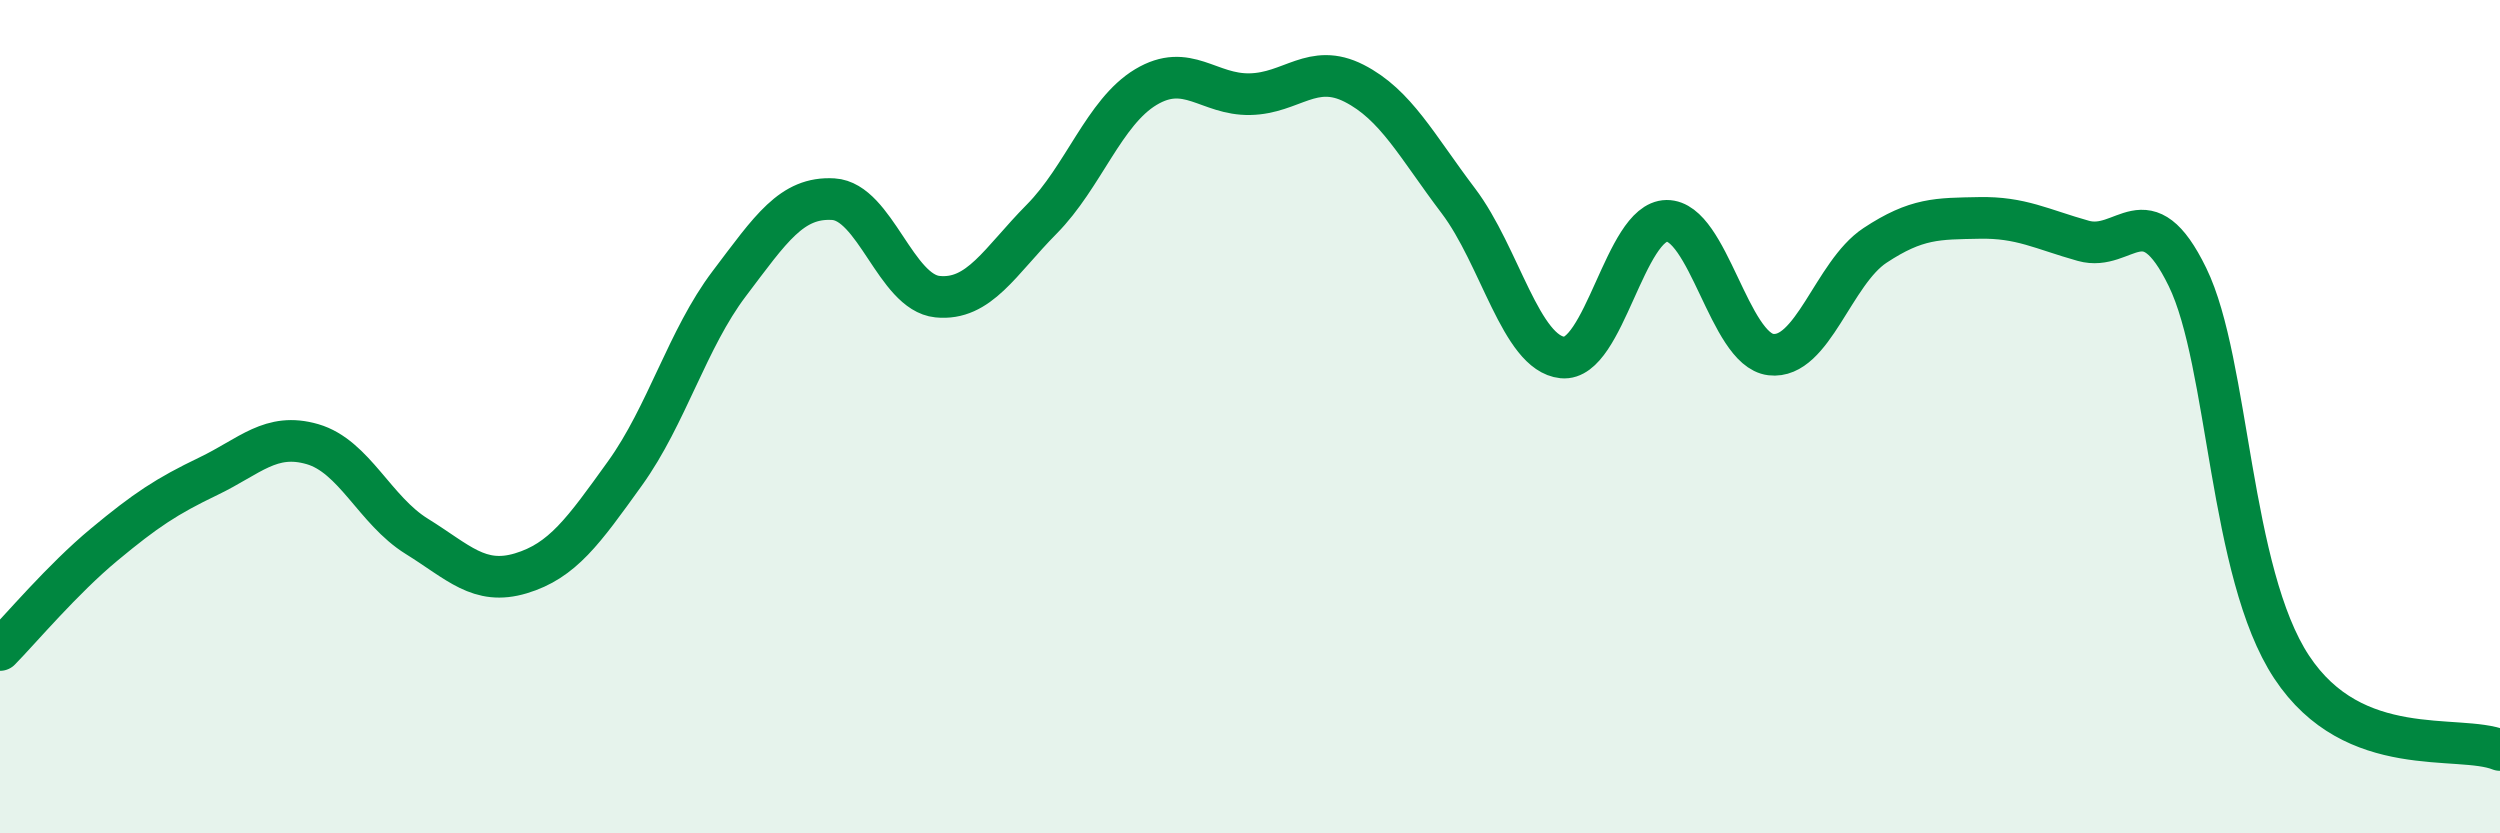
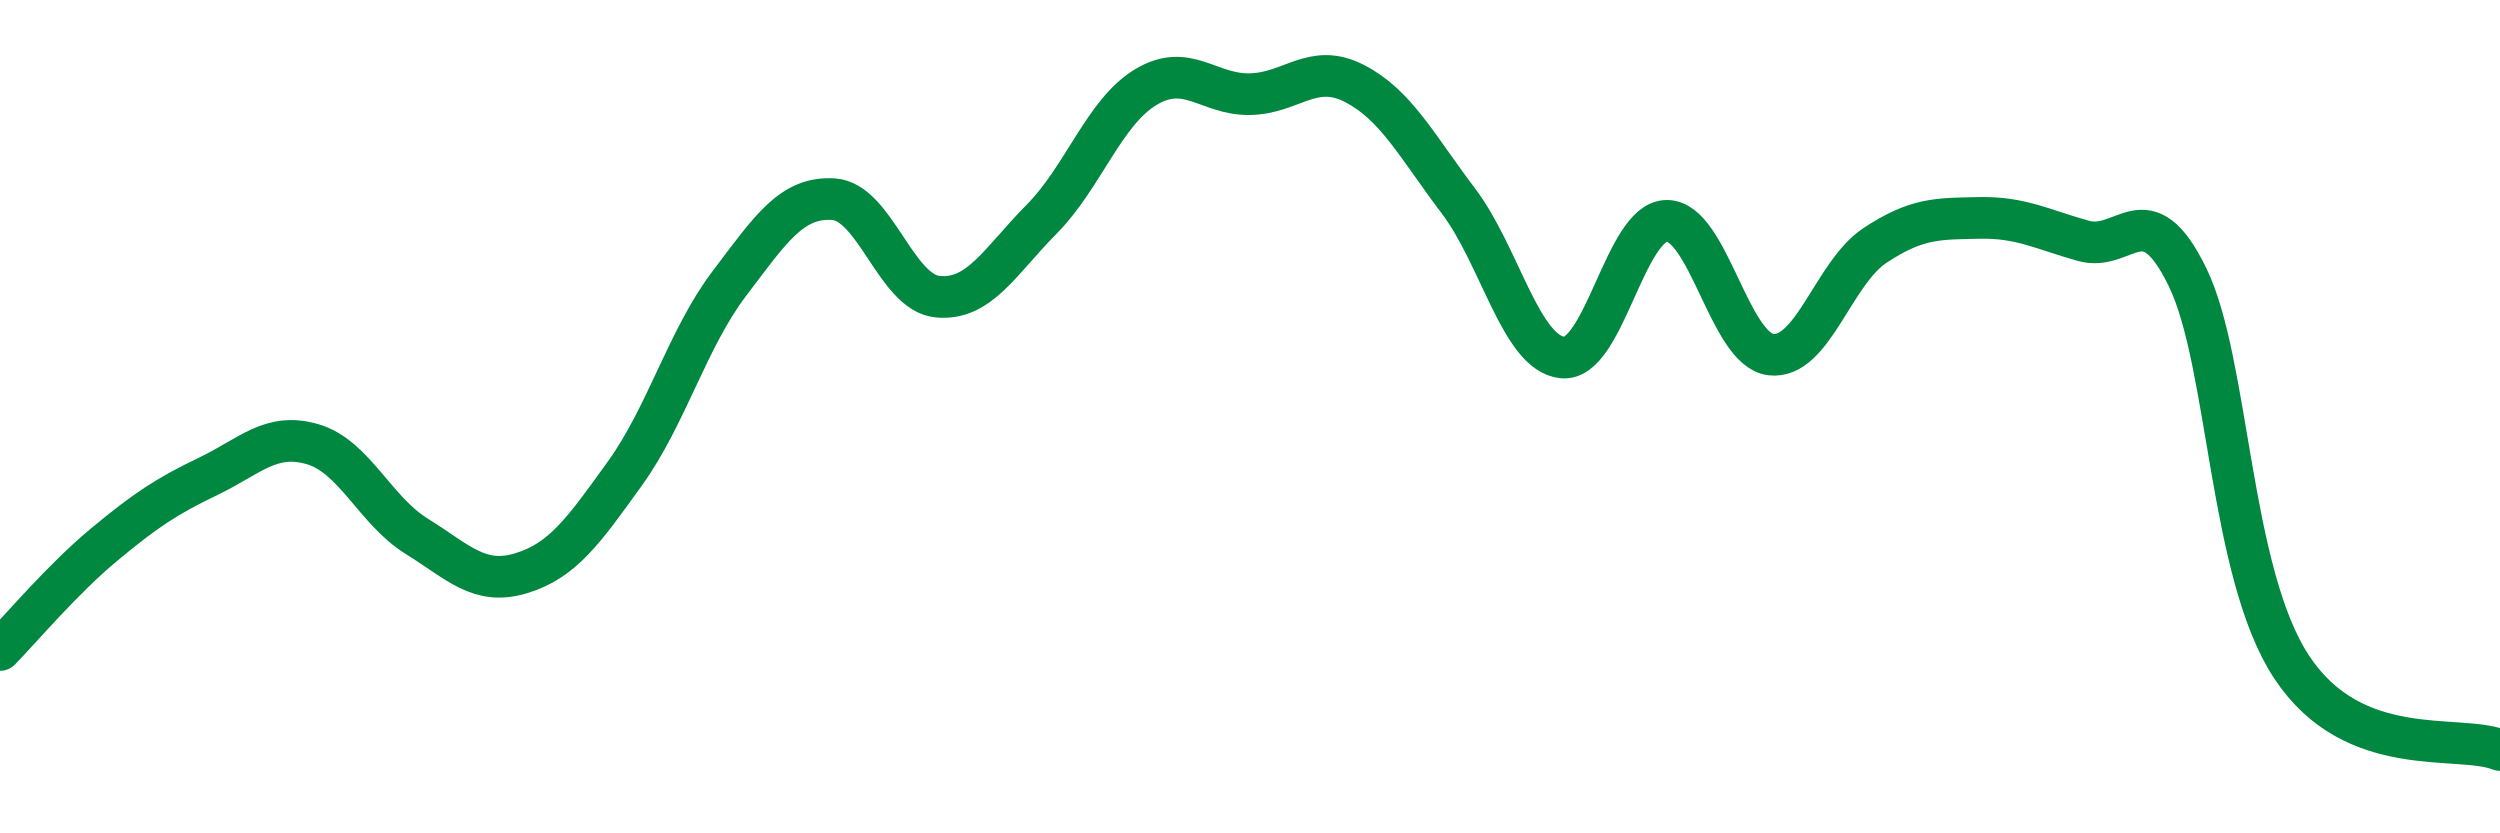
<svg xmlns="http://www.w3.org/2000/svg" width="60" height="20" viewBox="0 0 60 20">
-   <path d="M 0,15.6 C 0.5,15.09 1.5,13.9 2.5,13.07 C 3.5,12.24 4,11.91 5,11.43 C 6,10.95 6.5,10.37 7.5,10.66 C 8.5,10.95 9,12.25 10,12.87 C 11,13.49 11.5,14.06 12.5,13.76 C 13.5,13.46 14,12.75 15,11.36 C 16,9.97 16.5,8.13 17.5,6.81 C 18.5,5.49 19,4.72 20,4.78 C 21,4.84 21.5,7.02 22.5,7.12 C 23.5,7.22 24,6.27 25,5.26 C 26,4.25 26.5,2.69 27.5,2.09 C 28.5,1.49 29,2.28 30,2.26 C 31,2.24 31.5,1.49 32.5,2 C 33.5,2.51 34,3.5 35,4.82 C 36,6.14 36.5,8.48 37.5,8.58 C 38.5,8.68 39,5.31 40,5.3 C 41,5.29 41.5,8.39 42.5,8.51 C 43.5,8.63 44,6.55 45,5.89 C 46,5.23 46.5,5.25 47.5,5.23 C 48.5,5.21 49,5.5 50,5.78 C 51,6.06 51.5,4.6 52.5,6.65 C 53.5,8.7 53.5,13.74 55,16.01 C 56.5,18.28 59,17.6 60,18L60 20L0 20Z" fill="#008740" opacity="0.1" stroke-linecap="round" stroke-linejoin="round" />
  <path d="M 0,15.6 C 0.5,15.09 1.5,13.9 2.5,13.07 C 3.5,12.24 4,11.91 5,11.43 C 6,10.95 6.5,10.37 7.5,10.66 C 8.5,10.95 9,12.25 10,12.87 C 11,13.49 11.5,14.06 12.5,13.76 C 13.5,13.46 14,12.75 15,11.36 C 16,9.97 16.5,8.13 17.5,6.81 C 18.5,5.49 19,4.72 20,4.78 C 21,4.84 21.5,7.02 22.5,7.12 C 23.5,7.22 24,6.27 25,5.26 C 26,4.25 26.5,2.69 27.5,2.09 C 28.5,1.49 29,2.28 30,2.26 C 31,2.24 31.5,1.49 32.5,2 C 33.5,2.51 34,3.5 35,4.82 C 36,6.14 36.5,8.48 37.5,8.58 C 38.5,8.68 39,5.31 40,5.3 C 41,5.29 41.5,8.39 42.5,8.51 C 43.5,8.63 44,6.55 45,5.89 C 46,5.23 46.5,5.25 47.5,5.23 C 48.5,5.21 49,5.5 50,5.78 C 51,6.06 51.5,4.6 52.5,6.65 C 53.5,8.7 53.5,13.74 55,16.01 C 56.5,18.28 59,17.6 60,18" stroke="#008740" stroke-width="1" fill="none" stroke-linecap="round" stroke-linejoin="round" />
</svg>